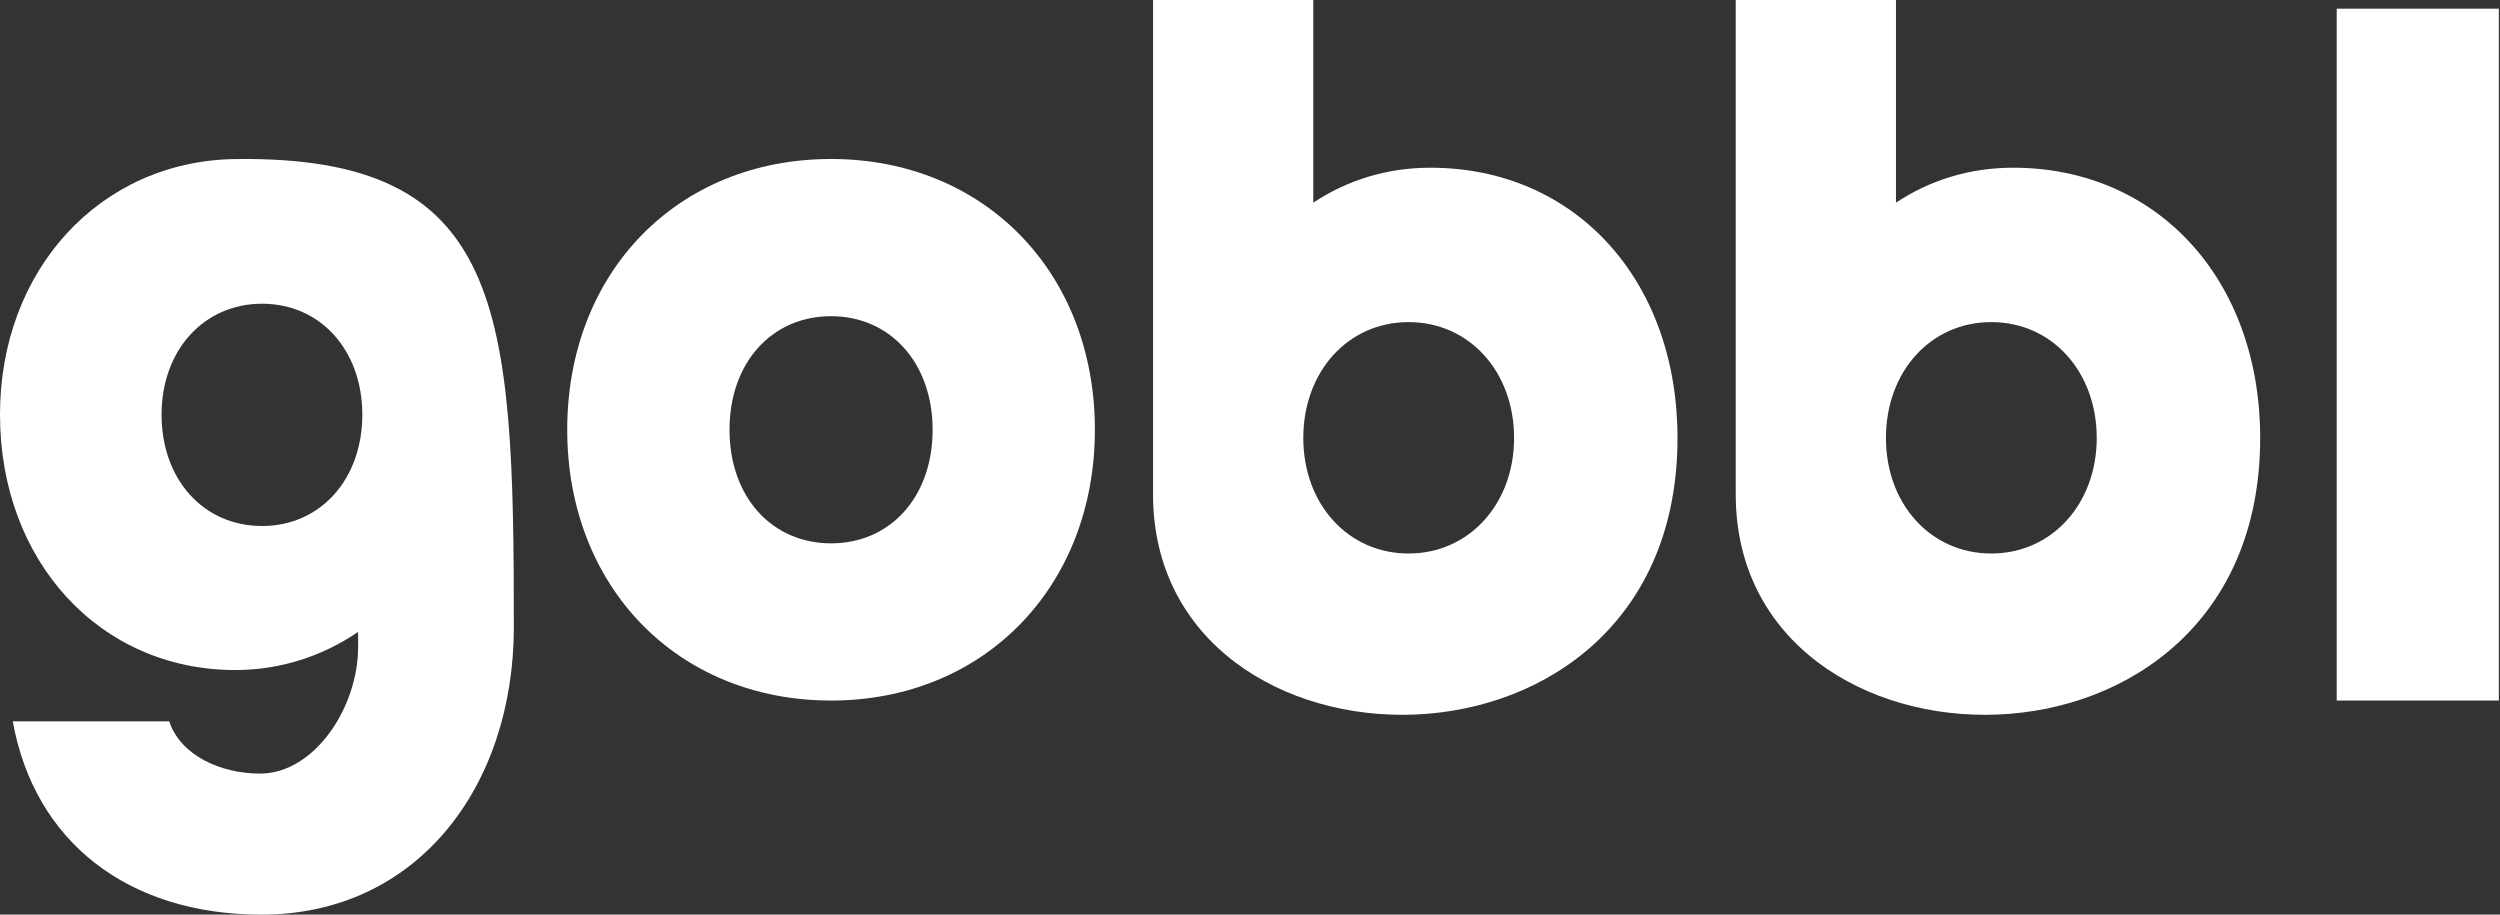
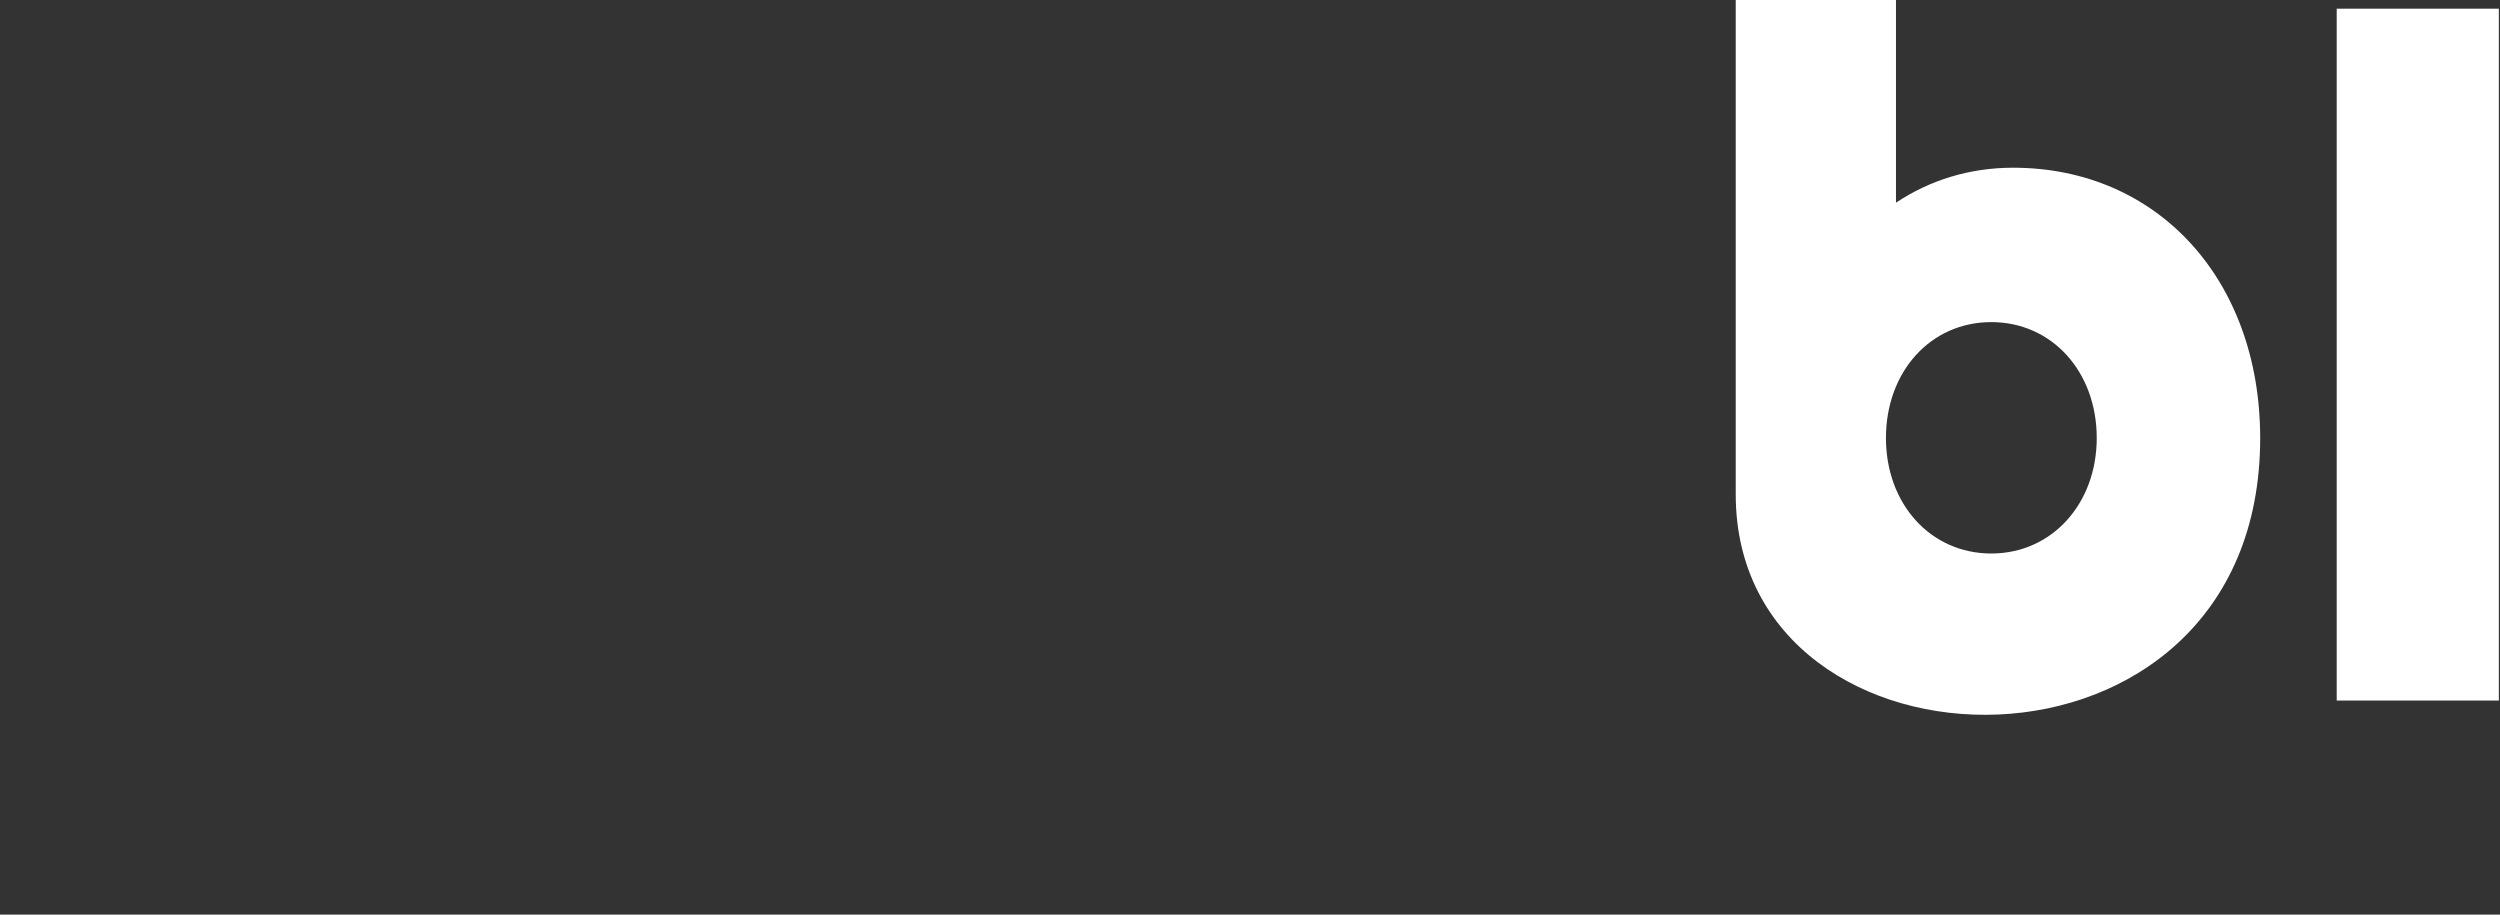
<svg xmlns="http://www.w3.org/2000/svg" width="82" height="30" viewBox="0 0 82 30" fill="none">
  <rect x="0" y="0" width="82" height="30" fill="#333333" stroke="none" />
-   <path d="M27.259 22.978C32.277 22.978 35.912 19.247 35.912 14.097C35.912 8.925 32.277 5.215 27.259 5.215C22.222 5.215 18.605 8.925 18.605 14.097C18.605 19.247 22.222 22.978 27.259 22.978ZM27.259 17.822C25.32 17.822 23.928 16.304 23.928 14.097C23.928 11.889 25.32 10.371 27.259 10.371C29.198 10.371 30.59 11.904 30.59 14.097C30.59 16.304 29.198 17.822 27.259 17.822Z" fill="white" />
  <path d="M76.644 22.978H81.962V0.285H76.644V22.978Z" fill="white" />
-   <path d="M46.917 5.501C45.487 5.501 44.182 5.912 43.076 6.648V0H37.82V16.218C37.82 25.95 55.022 26.353 55.022 14.367C55.022 9.185 51.668 5.501 46.917 5.501V5.501ZM46.202 18.155C44.21 18.155 42.748 16.529 42.748 14.367C42.748 12.191 44.21 10.565 46.202 10.565C48.194 10.565 49.662 12.191 49.662 14.367C49.662 16.529 48.184 18.155 46.202 18.155Z" fill="white" />
  <path d="M66.028 5.501C64.599 5.501 63.293 5.912 62.188 6.648V0H56.932V16.218C56.932 25.95 74.134 26.353 74.134 14.367C74.134 9.185 70.779 5.501 66.028 5.501V5.501ZM65.314 18.155C63.322 18.155 61.859 16.529 61.859 14.367C61.859 12.191 63.322 10.565 65.314 10.565C67.305 10.565 68.773 12.191 68.773 14.367C68.773 16.529 67.296 18.155 65.314 18.155Z" fill="white" />
-   <path d="M7.715 5.217C3.288 5.279 0 8.845 0 13.6C0 18.422 3.288 21.977 7.715 21.977C9.206 21.977 10.583 21.519 11.746 20.727V21.226C11.746 23.207 10.312 25.374 8.529 25.374C7.238 25.374 5.918 24.777 5.551 23.66H0.419C1.129 27.612 4.198 30 8.577 30C13.681 30 16.854 25.806 16.854 20.567C16.854 10.098 16.551 5.094 7.714 5.217H7.715ZM8.596 17.253C6.671 17.253 5.299 15.725 5.299 13.6C5.299 11.49 6.685 9.962 8.596 9.962C10.512 9.962 11.884 11.49 11.884 13.6C11.884 15.725 10.507 17.253 8.596 17.253Z" fill="white" />
</svg>